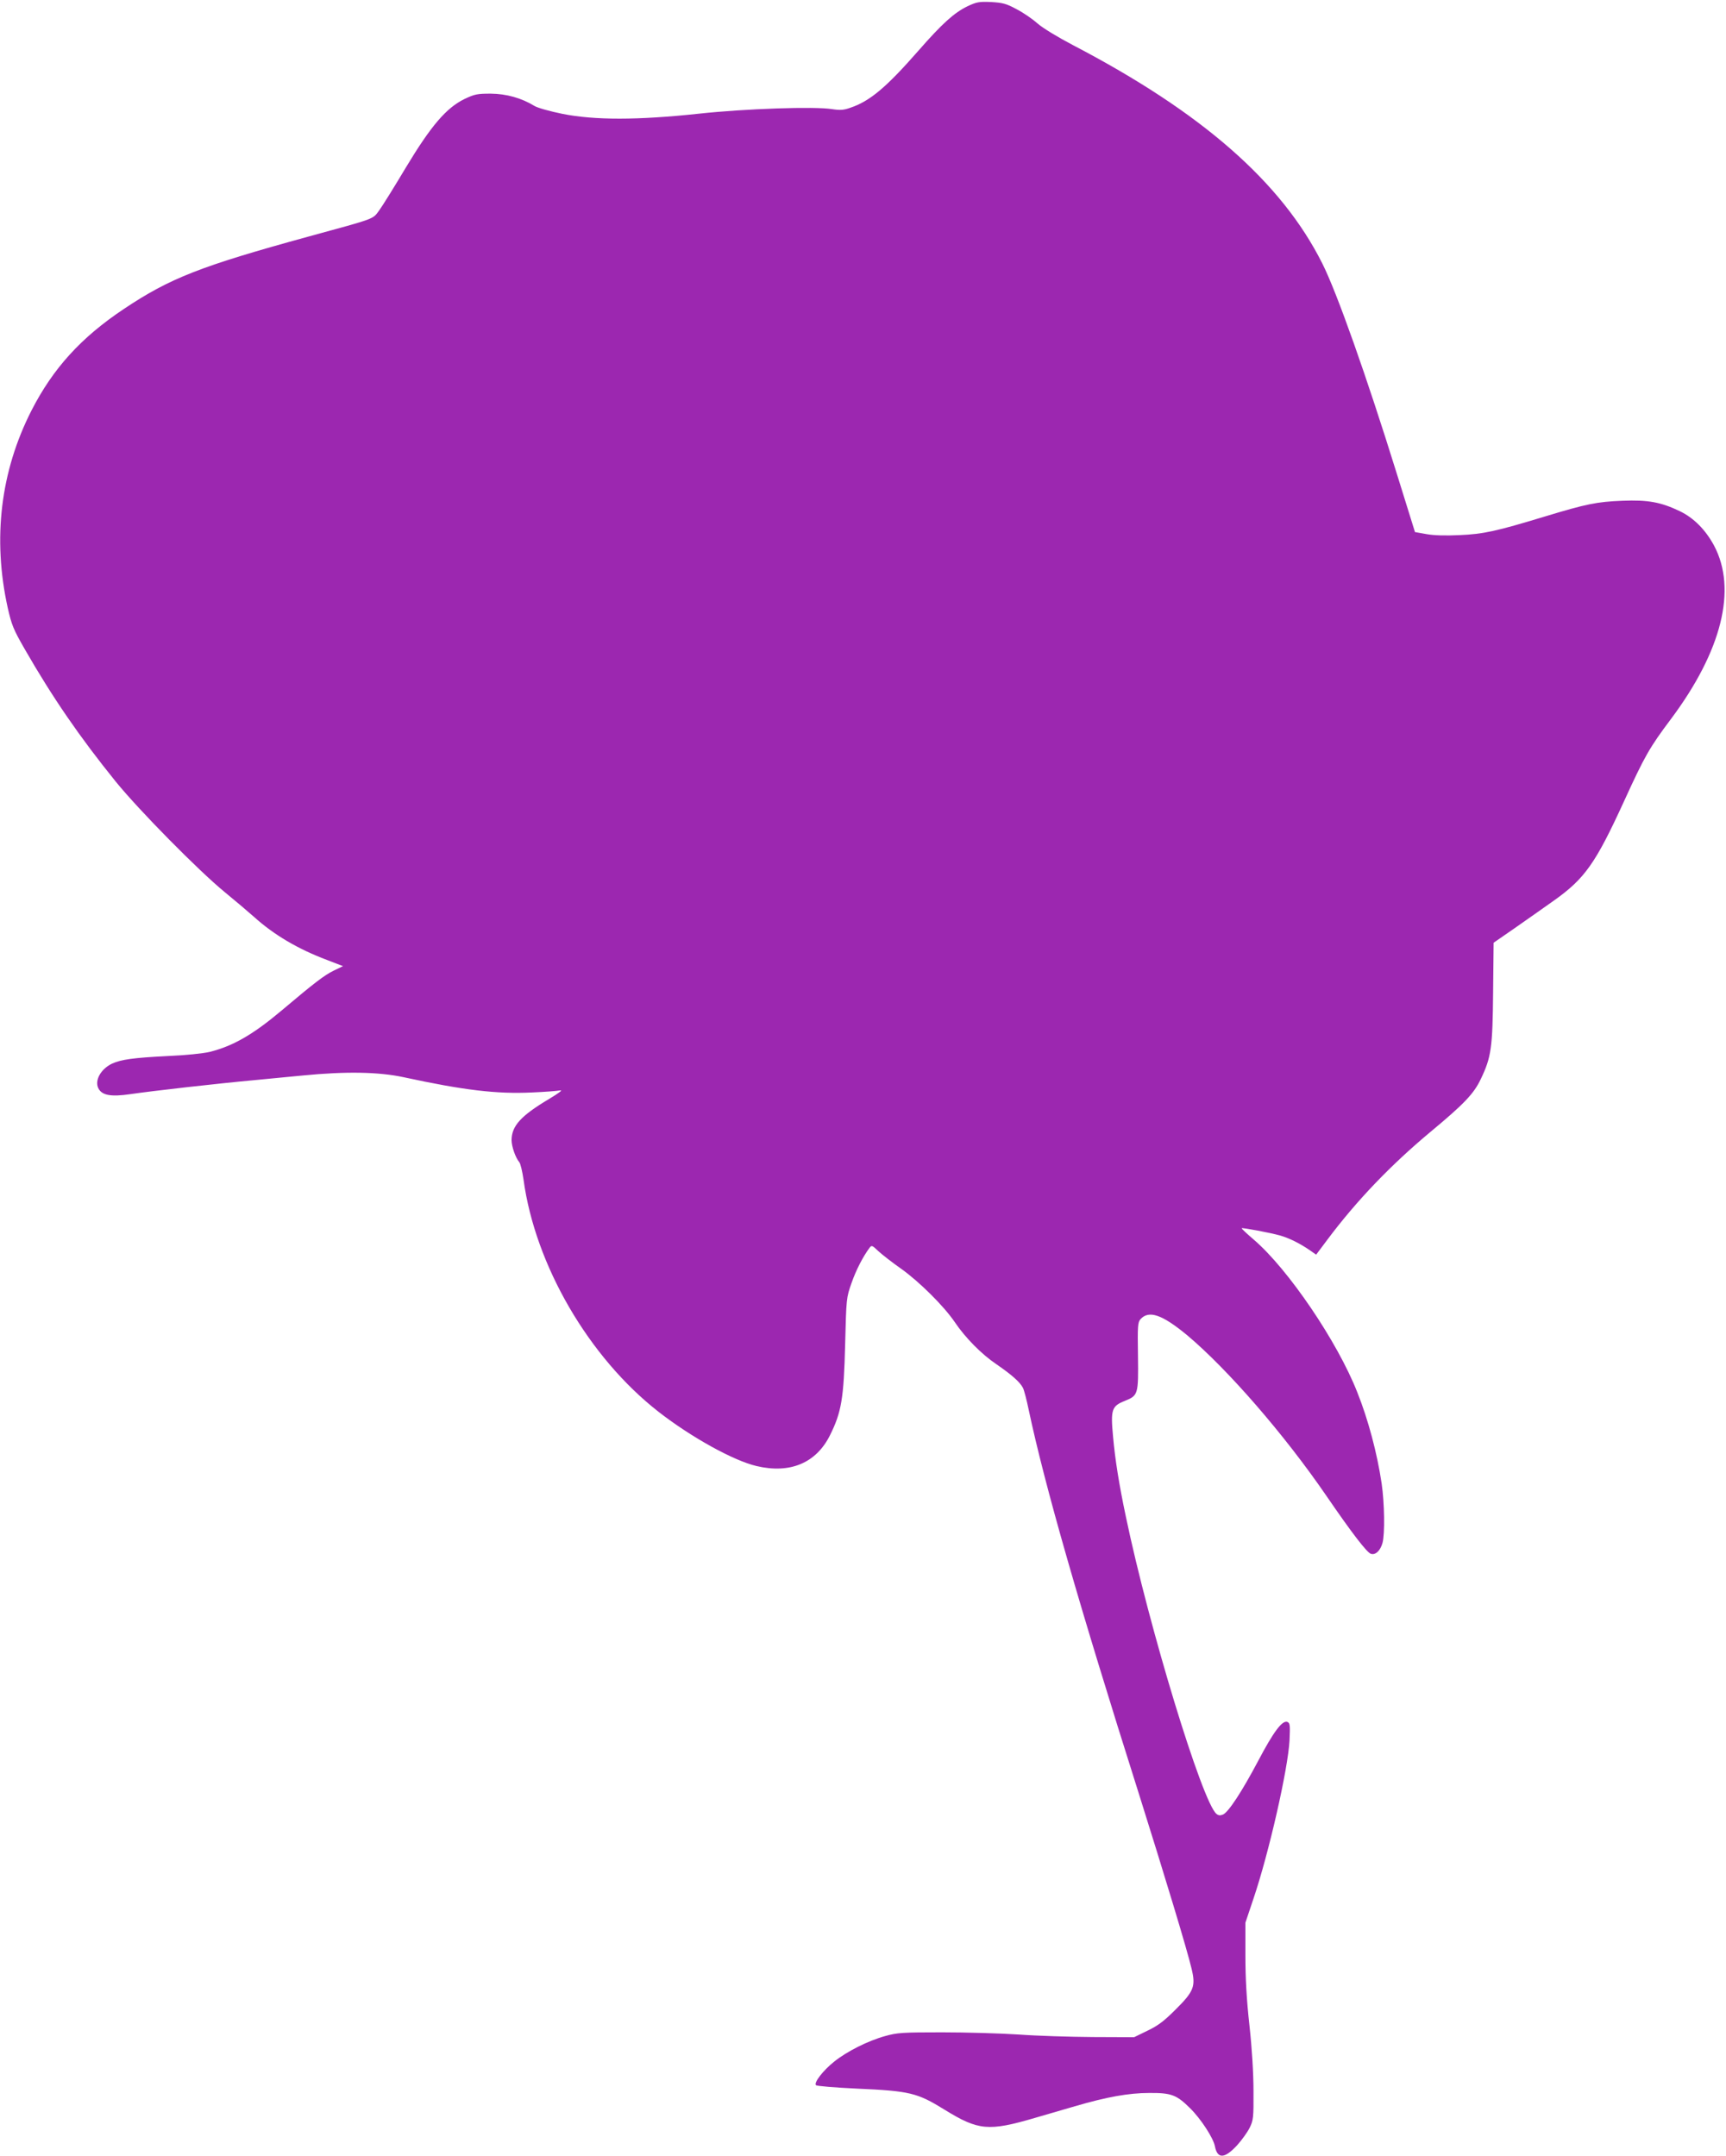
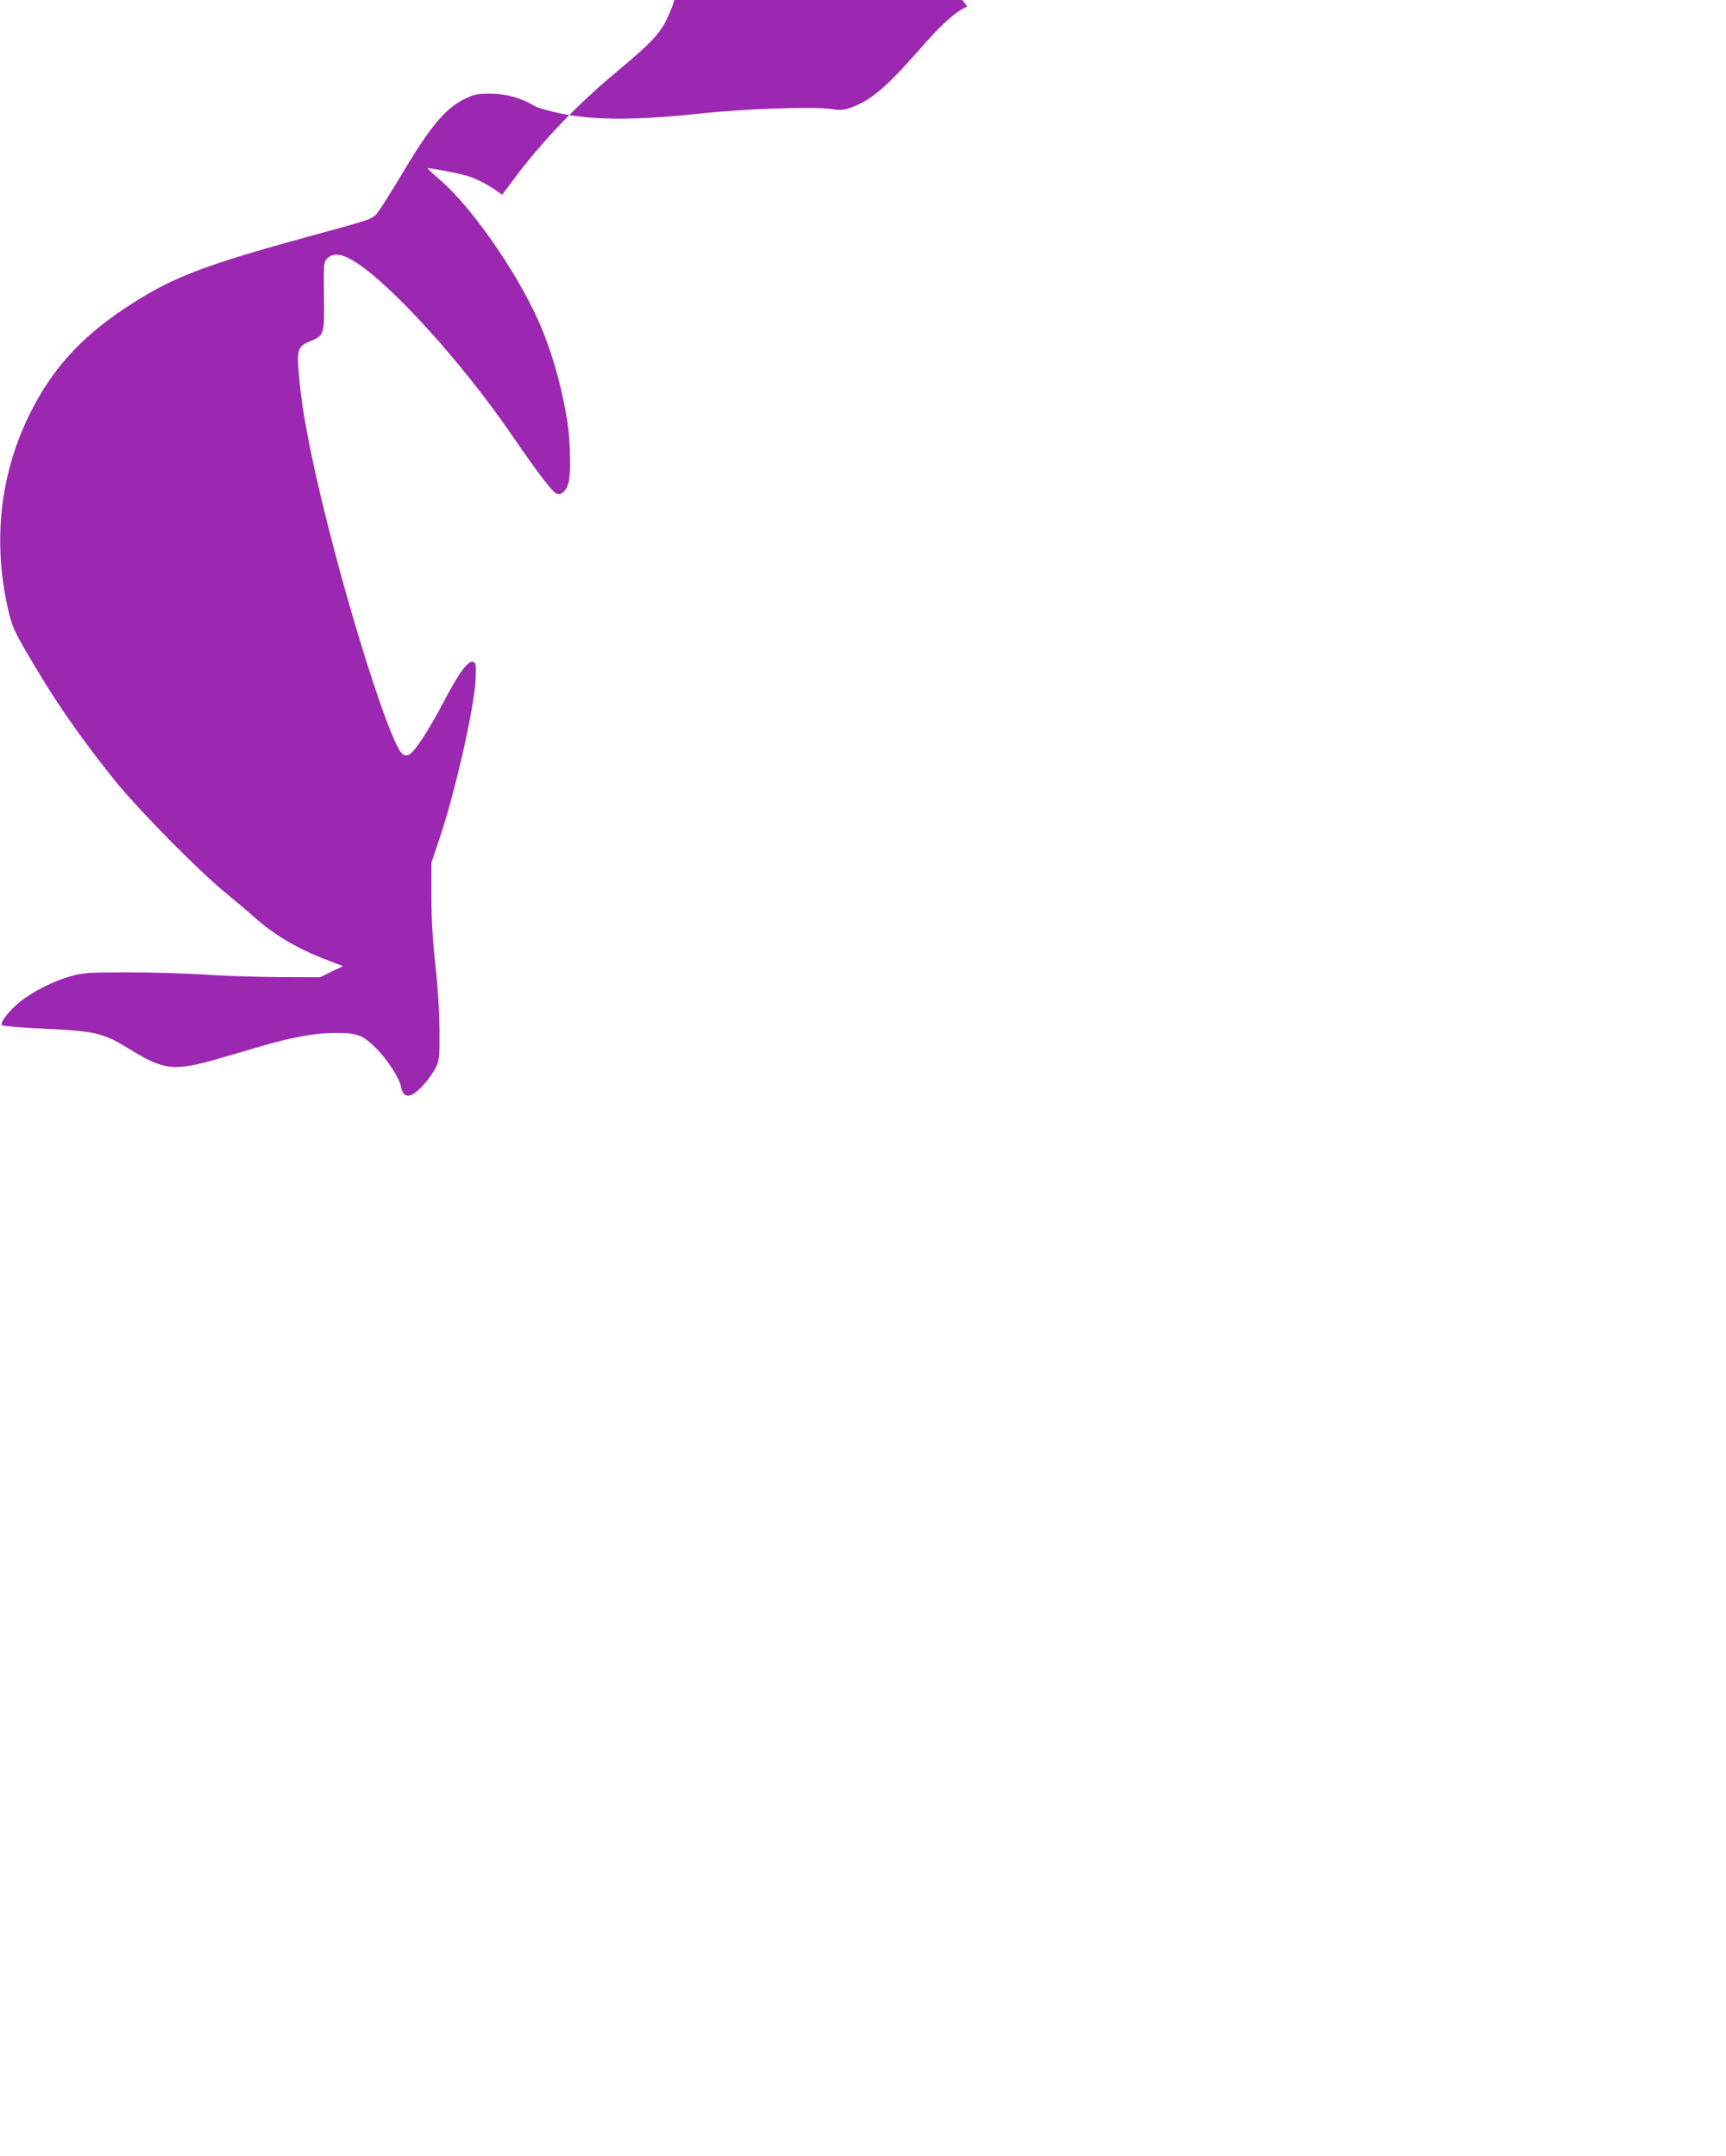
<svg xmlns="http://www.w3.org/2000/svg" version="1.0" width="1025pt" height="1280pt" viewBox="0 0 1025 1280" preserveAspectRatio="xMidYMid meet">
  <g transform="translate(0,1280) scale(0.1,-0.1)" fill="#9c27b0" stroke="none">
-     <path d="M5744 12762 c-78 -38 -150 -103 -289 -262 -192 -219 -289 -301 -406 -340 -39 -14 -61 -15 -107 -8 -103 17 -515 3 -792 -27 -363 -39 -620 -39 -810 -1 -74 15 -149 36 -166 47 -77 47 -166 72 -259 73 -81 0 -96 -3 -157 -32 -108 -53 -198 -158 -348 -407 -68 -114 -139 -228 -158 -254 -40 -54 -16 -45 -422 -156 -638 -175 -820 -246 -1094 -429 -255 -170 -421 -353 -549 -603 -184 -361 -232 -761 -141 -1172 23 -101 33 -127 101 -245 166 -289 326 -521 540 -786 138 -170 491 -528 647 -656 60 -49 139 -116 175 -148 119 -107 260 -190 432 -255 l96 -37 -56 -27 c-55 -27 -114 -72 -307 -235 -171 -144 -289 -212 -428 -247 -43 -10 -142 -20 -255 -25 -197 -10 -272 -20 -326 -45 -67 -32 -104 -100 -81 -146 21 -42 74 -52 190 -35 130 19 505 62 756 85 58 6 179 17 270 26 256 25 449 21 595 -10 360 -78 555 -101 764 -91 75 3 150 9 166 12 20 4 -2 -13 -65 -51 -166 -99 -221 -159 -222 -243 0 -38 23 -105 46 -132 7 -8 18 -55 25 -103 69 -508 388 -1056 802 -1379 194 -151 445 -290 582 -322 199 -47 353 18 435 181 69 138 83 218 91 543 7 273 7 275 38 363 27 77 67 155 107 209 12 16 16 15 52 -20 22 -20 83 -68 136 -105 108 -77 252 -220 317 -315 63 -94 161 -193 249 -252 90 -62 139 -105 157 -140 7 -14 22 -72 34 -130 95 -448 297 -1153 656 -2285 150 -476 285 -921 311 -1032 26 -106 14 -136 -95 -244 -67 -67 -103 -95 -166 -125 l-80 -39 -245 1 c-135 1 -333 7 -440 15 -107 7 -312 13 -455 13 -236 0 -267 -2 -338 -22 -102 -28 -227 -91 -302 -151 -67 -53 -124 -127 -109 -141 5 -5 113 -14 239 -20 319 -14 362 -25 524 -125 201 -124 261 -130 537 -49 66 19 172 50 237 69 188 55 319 79 442 79 131 1 162 -11 242 -90 65 -64 139 -178 148 -227 15 -76 58 -74 133 8 27 30 60 76 73 102 22 45 24 59 23 218 0 106 -9 253 -24 390 -17 153 -24 279 -24 415 l0 195 47 140 c93 274 206 773 215 942 4 92 3 103 -13 110 -30 11 -82 -58 -174 -233 -96 -181 -175 -302 -208 -317 -17 -7 -27 -6 -39 4 -84 69 -401 1108 -538 1765 -40 189 -64 339 -76 475 -15 161 -8 181 70 212 79 32 81 37 78 268 -3 178 -1 199 15 217 50 55 128 28 278 -96 240 -202 575 -587 826 -953 152 -222 241 -337 264 -344 27 -9 56 18 69 64 15 54 12 237 -5 354 -27 180 -79 377 -145 542 -118 300 -410 730 -614 905 -41 35 -74 66 -72 68 5 4 171 -27 227 -43 54 -15 118 -47 175 -86 l40 -28 66 88 c175 234 378 445 613 641 200 166 258 227 299 314 62 129 70 186 73 515 l3 294 123 85 c67 47 173 121 236 166 183 130 247 221 416 590 122 267 151 318 278 487 302 404 394 771 256 1030 -50 93 -120 164 -203 204 -113 54 -189 68 -341 62 -152 -6 -215 -19 -459 -93 -290 -88 -366 -105 -509 -111 -82 -4 -153 -2 -196 6 l-68 12 -108 347 c-179 576 -356 1077 -443 1249 -242 482 -715 896 -1480 1295 -93 49 -179 101 -211 129 -30 27 -86 65 -125 85 -61 33 -82 38 -151 42 -72 3 -86 0 -141 -26z" />
+     <path d="M5744 12762 c-78 -38 -150 -103 -289 -262 -192 -219 -289 -301 -406 -340 -39 -14 -61 -15 -107 -8 -103 17 -515 3 -792 -27 -363 -39 -620 -39 -810 -1 -74 15 -149 36 -166 47 -77 47 -166 72 -259 73 -81 0 -96 -3 -157 -32 -108 -53 -198 -158 -348 -407 -68 -114 -139 -228 -158 -254 -40 -54 -16 -45 -422 -156 -638 -175 -820 -246 -1094 -429 -255 -170 -421 -353 -549 -603 -184 -361 -232 -761 -141 -1172 23 -101 33 -127 101 -245 166 -289 326 -521 540 -786 138 -170 491 -528 647 -656 60 -49 139 -116 175 -148 119 -107 260 -190 432 -255 l96 -37 -56 -27 l-80 -39 -245 1 c-135 1 -333 7 -440 15 -107 7 -312 13 -455 13 -236 0 -267 -2 -338 -22 -102 -28 -227 -91 -302 -151 -67 -53 -124 -127 -109 -141 5 -5 113 -14 239 -20 319 -14 362 -25 524 -125 201 -124 261 -130 537 -49 66 19 172 50 237 69 188 55 319 79 442 79 131 1 162 -11 242 -90 65 -64 139 -178 148 -227 15 -76 58 -74 133 8 27 30 60 76 73 102 22 45 24 59 23 218 0 106 -9 253 -24 390 -17 153 -24 279 -24 415 l0 195 47 140 c93 274 206 773 215 942 4 92 3 103 -13 110 -30 11 -82 -58 -174 -233 -96 -181 -175 -302 -208 -317 -17 -7 -27 -6 -39 4 -84 69 -401 1108 -538 1765 -40 189 -64 339 -76 475 -15 161 -8 181 70 212 79 32 81 37 78 268 -3 178 -1 199 15 217 50 55 128 28 278 -96 240 -202 575 -587 826 -953 152 -222 241 -337 264 -344 27 -9 56 18 69 64 15 54 12 237 -5 354 -27 180 -79 377 -145 542 -118 300 -410 730 -614 905 -41 35 -74 66 -72 68 5 4 171 -27 227 -43 54 -15 118 -47 175 -86 l40 -28 66 88 c175 234 378 445 613 641 200 166 258 227 299 314 62 129 70 186 73 515 l3 294 123 85 c67 47 173 121 236 166 183 130 247 221 416 590 122 267 151 318 278 487 302 404 394 771 256 1030 -50 93 -120 164 -203 204 -113 54 -189 68 -341 62 -152 -6 -215 -19 -459 -93 -290 -88 -366 -105 -509 -111 -82 -4 -153 -2 -196 6 l-68 12 -108 347 c-179 576 -356 1077 -443 1249 -242 482 -715 896 -1480 1295 -93 49 -179 101 -211 129 -30 27 -86 65 -125 85 -61 33 -82 38 -151 42 -72 3 -86 0 -141 -26z" />
  </g>
</svg>